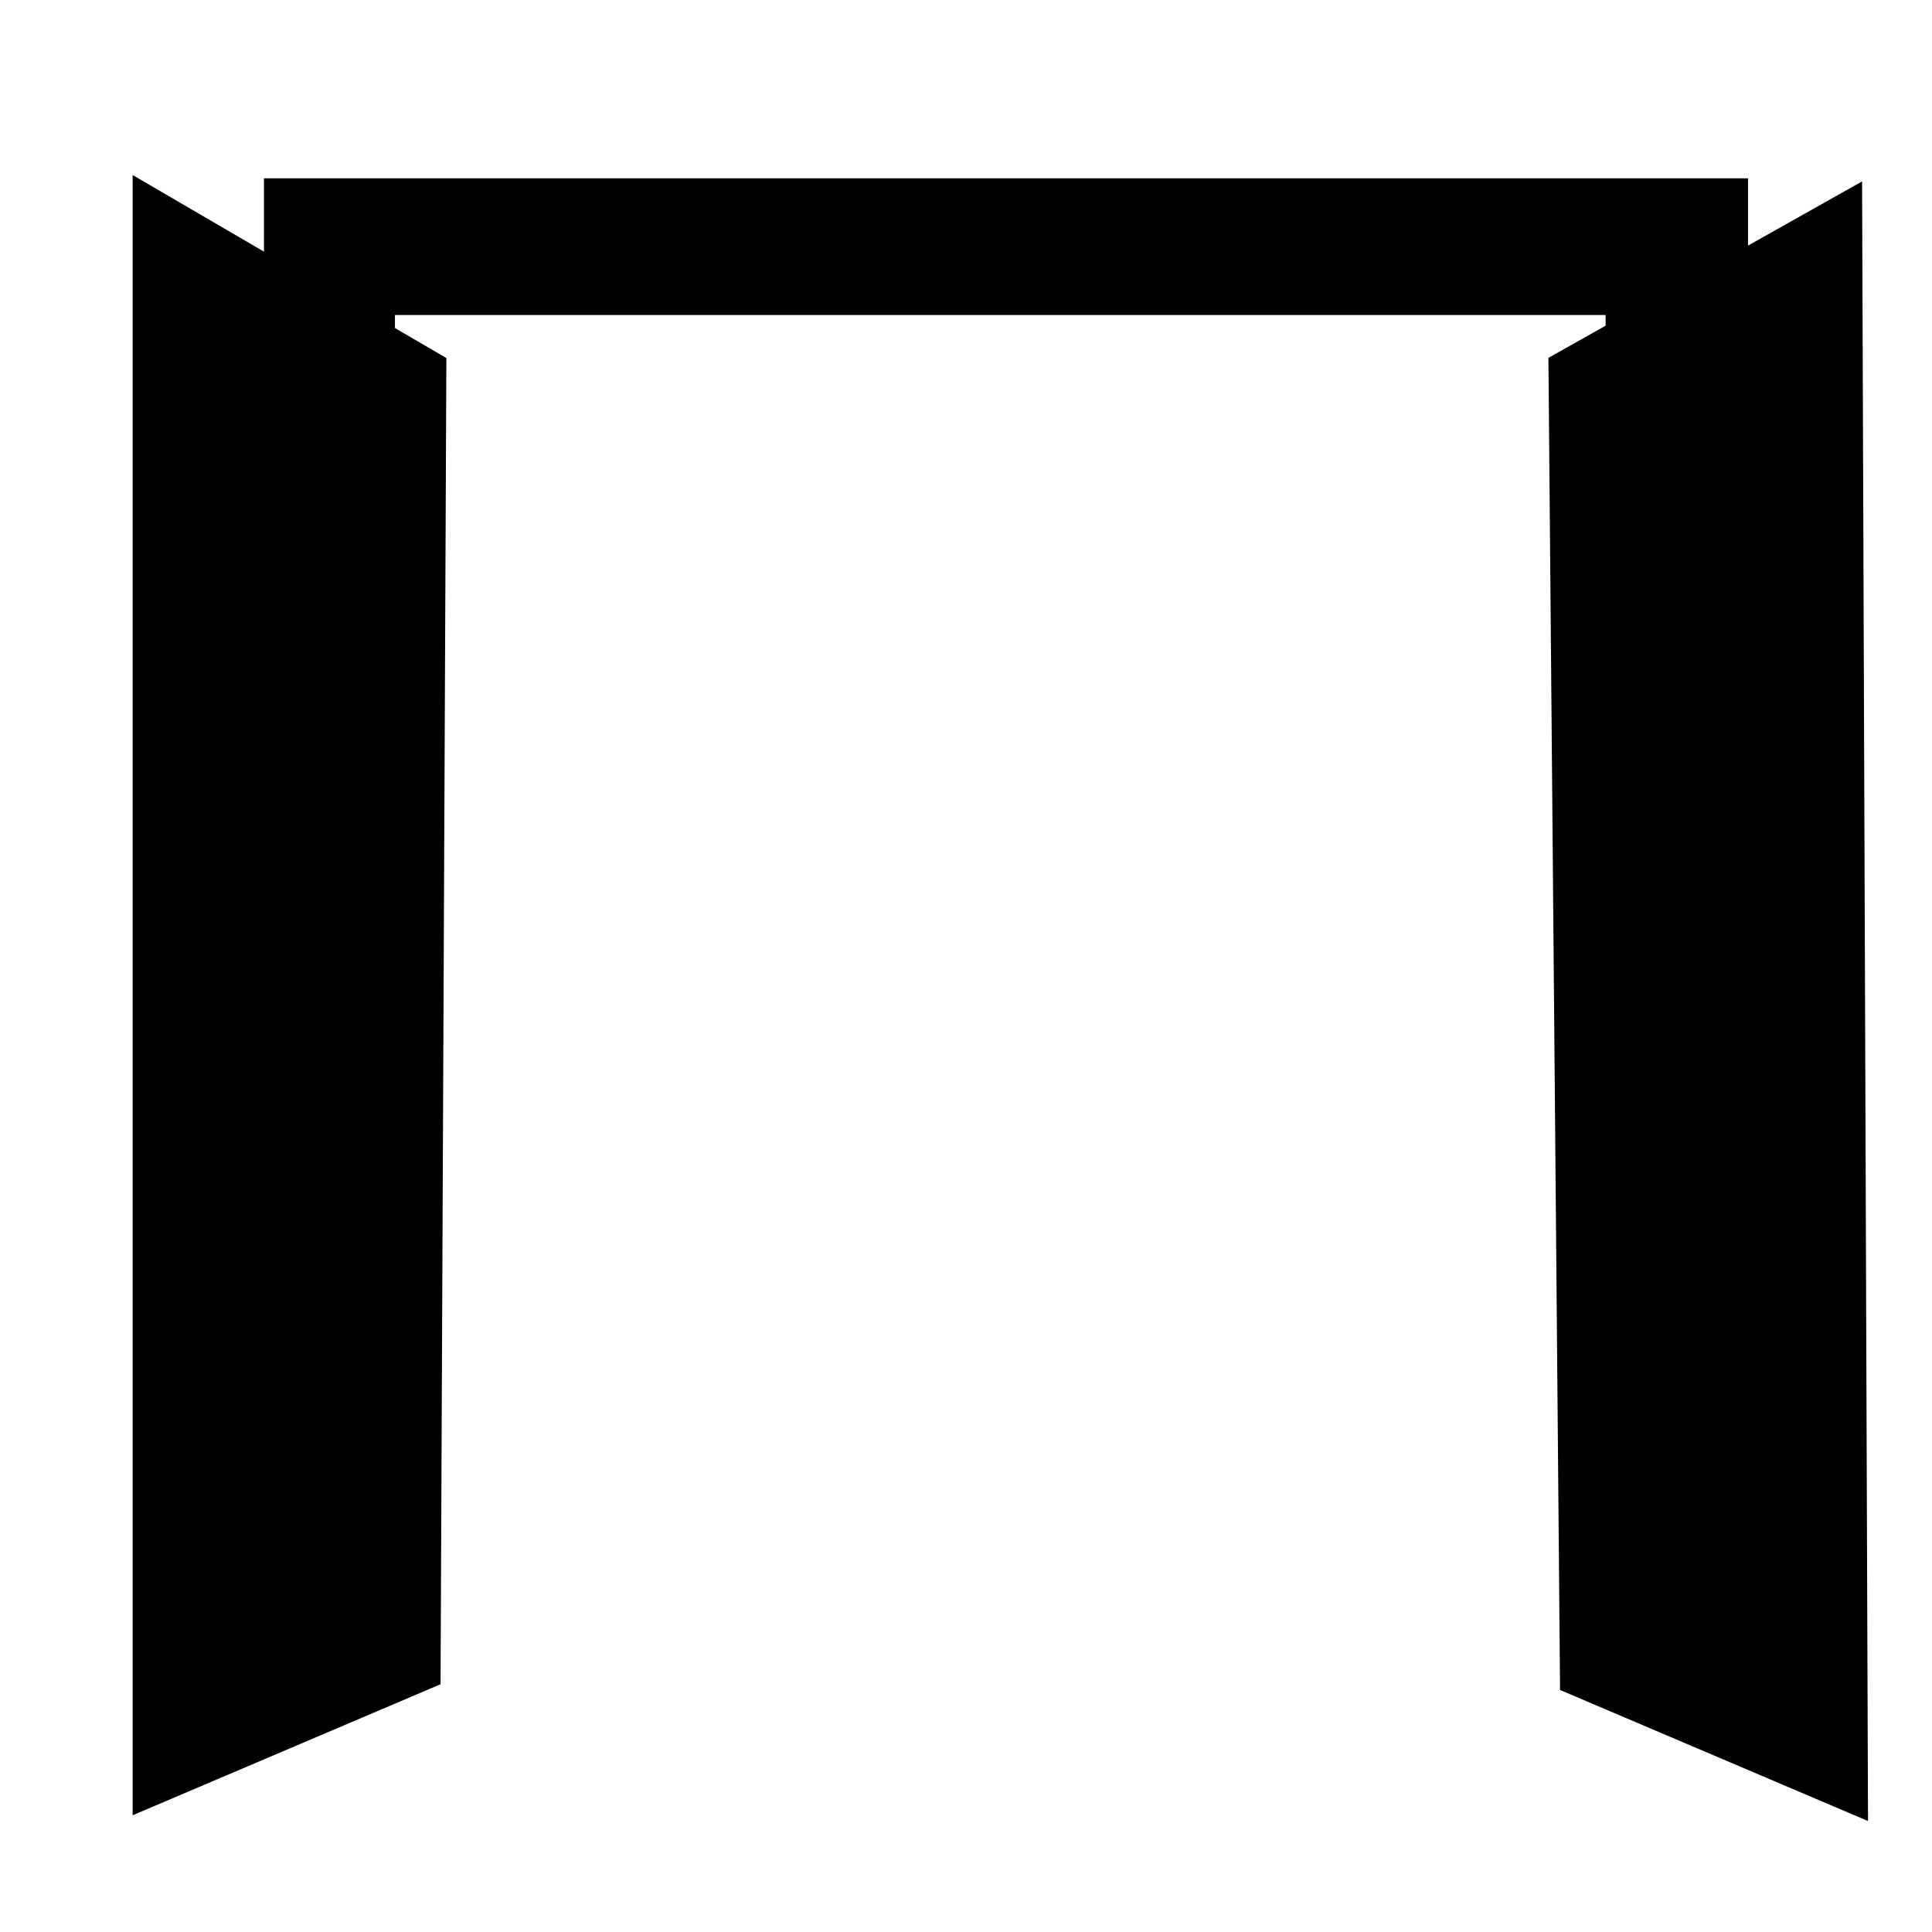
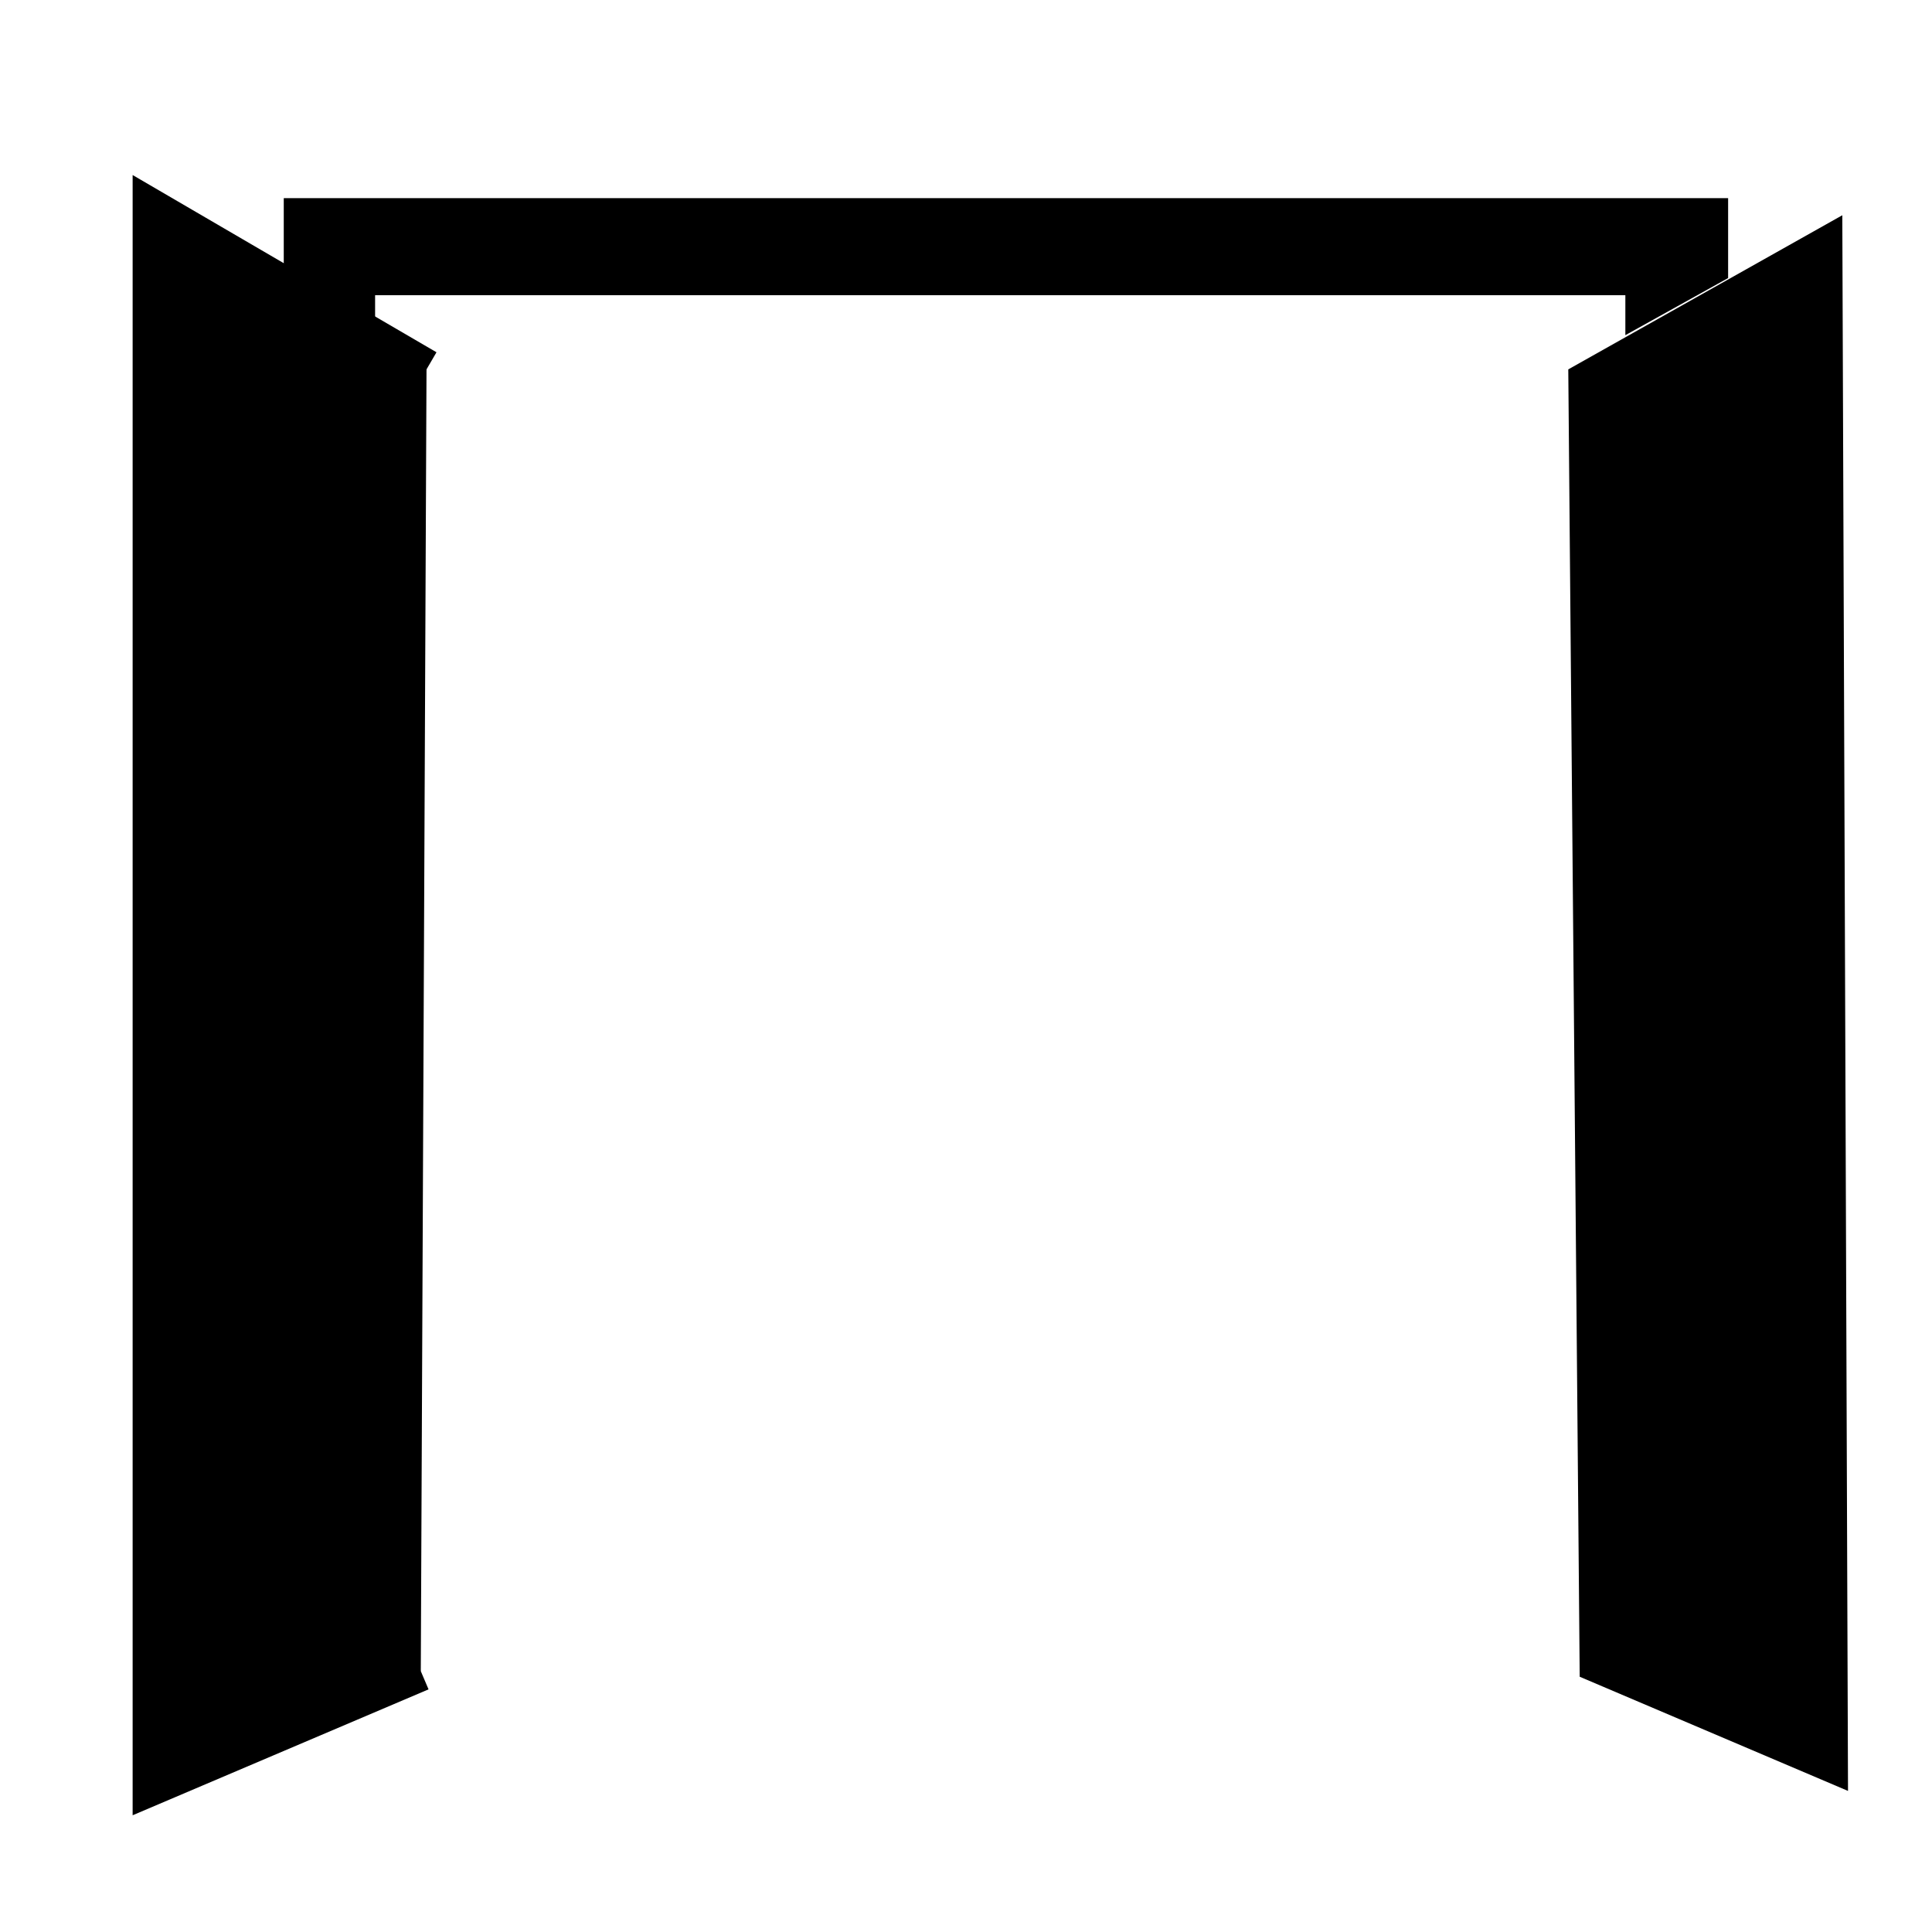
<svg xmlns="http://www.w3.org/2000/svg" width="800px" height="800px" version="1.1" viewBox="144 144 512 512">
  <defs>
    <clipPath id="c">
      <path d="m159 148.09h492.9v144.91h-492.9z" />
    </clipPath>
    <clipPath id="b">
      <path d="m148.09 148.09h168.91v503.81h-168.91z" />
    </clipPath>
    <clipPath id="a">
      <path d="m500 148.09h151.9v503.81h-151.9z" />
    </clipPath>
  </defs>
  <path d="m219.2 196.51h382.77v21.18l-27.234 15.133v-10.594h-331.33v10.594l-24.207-13.617z" fill-rule="evenodd" />
  <g clip-path="url(#c)">
-     <path transform="matrix(1.513 0 0 1.513 148.09 148.09)" d="m47.001 32h253v13.999l-18.001 10.002v-7.002h-219v7.002l-16-9.001z" fill="none" stroke="#000000" stroke-width="6.945" />
-   </g>
+     </g>
  <path d="m257.03 241.89-72.621-42.359v417.57l71.105-30.258z" fill-rule="evenodd" />
  <g clip-path="url(#b)">
-     <path transform="matrix(1.513 0 0 1.513 148.09 148.09)" d="m72.001 61.999-48-27.998v276l46.998-19.999z" fill="none" stroke="#000000" stroke-width="6.945" />
+     <path transform="matrix(1.513 0 0 1.513 148.09 148.09)" d="m72.001 61.999-48-27.998v276l46.998-19.999" fill="none" stroke="#000000" stroke-width="6.945" />
  </g>
  <path d="m559.61 241.89 72.621-40.848 1.512 417.57-71.105-30.258z" fill-rule="evenodd" />
  <g clip-path="url(#a)">
-     <path transform="matrix(1.513 0 0 1.513 148.09 148.09)" d="m272 61.999 48-26.999 0.999 276-46.998-19.999z" fill="none" stroke="#000000" stroke-width="6.945" />
-   </g>
+     </g>
</svg>